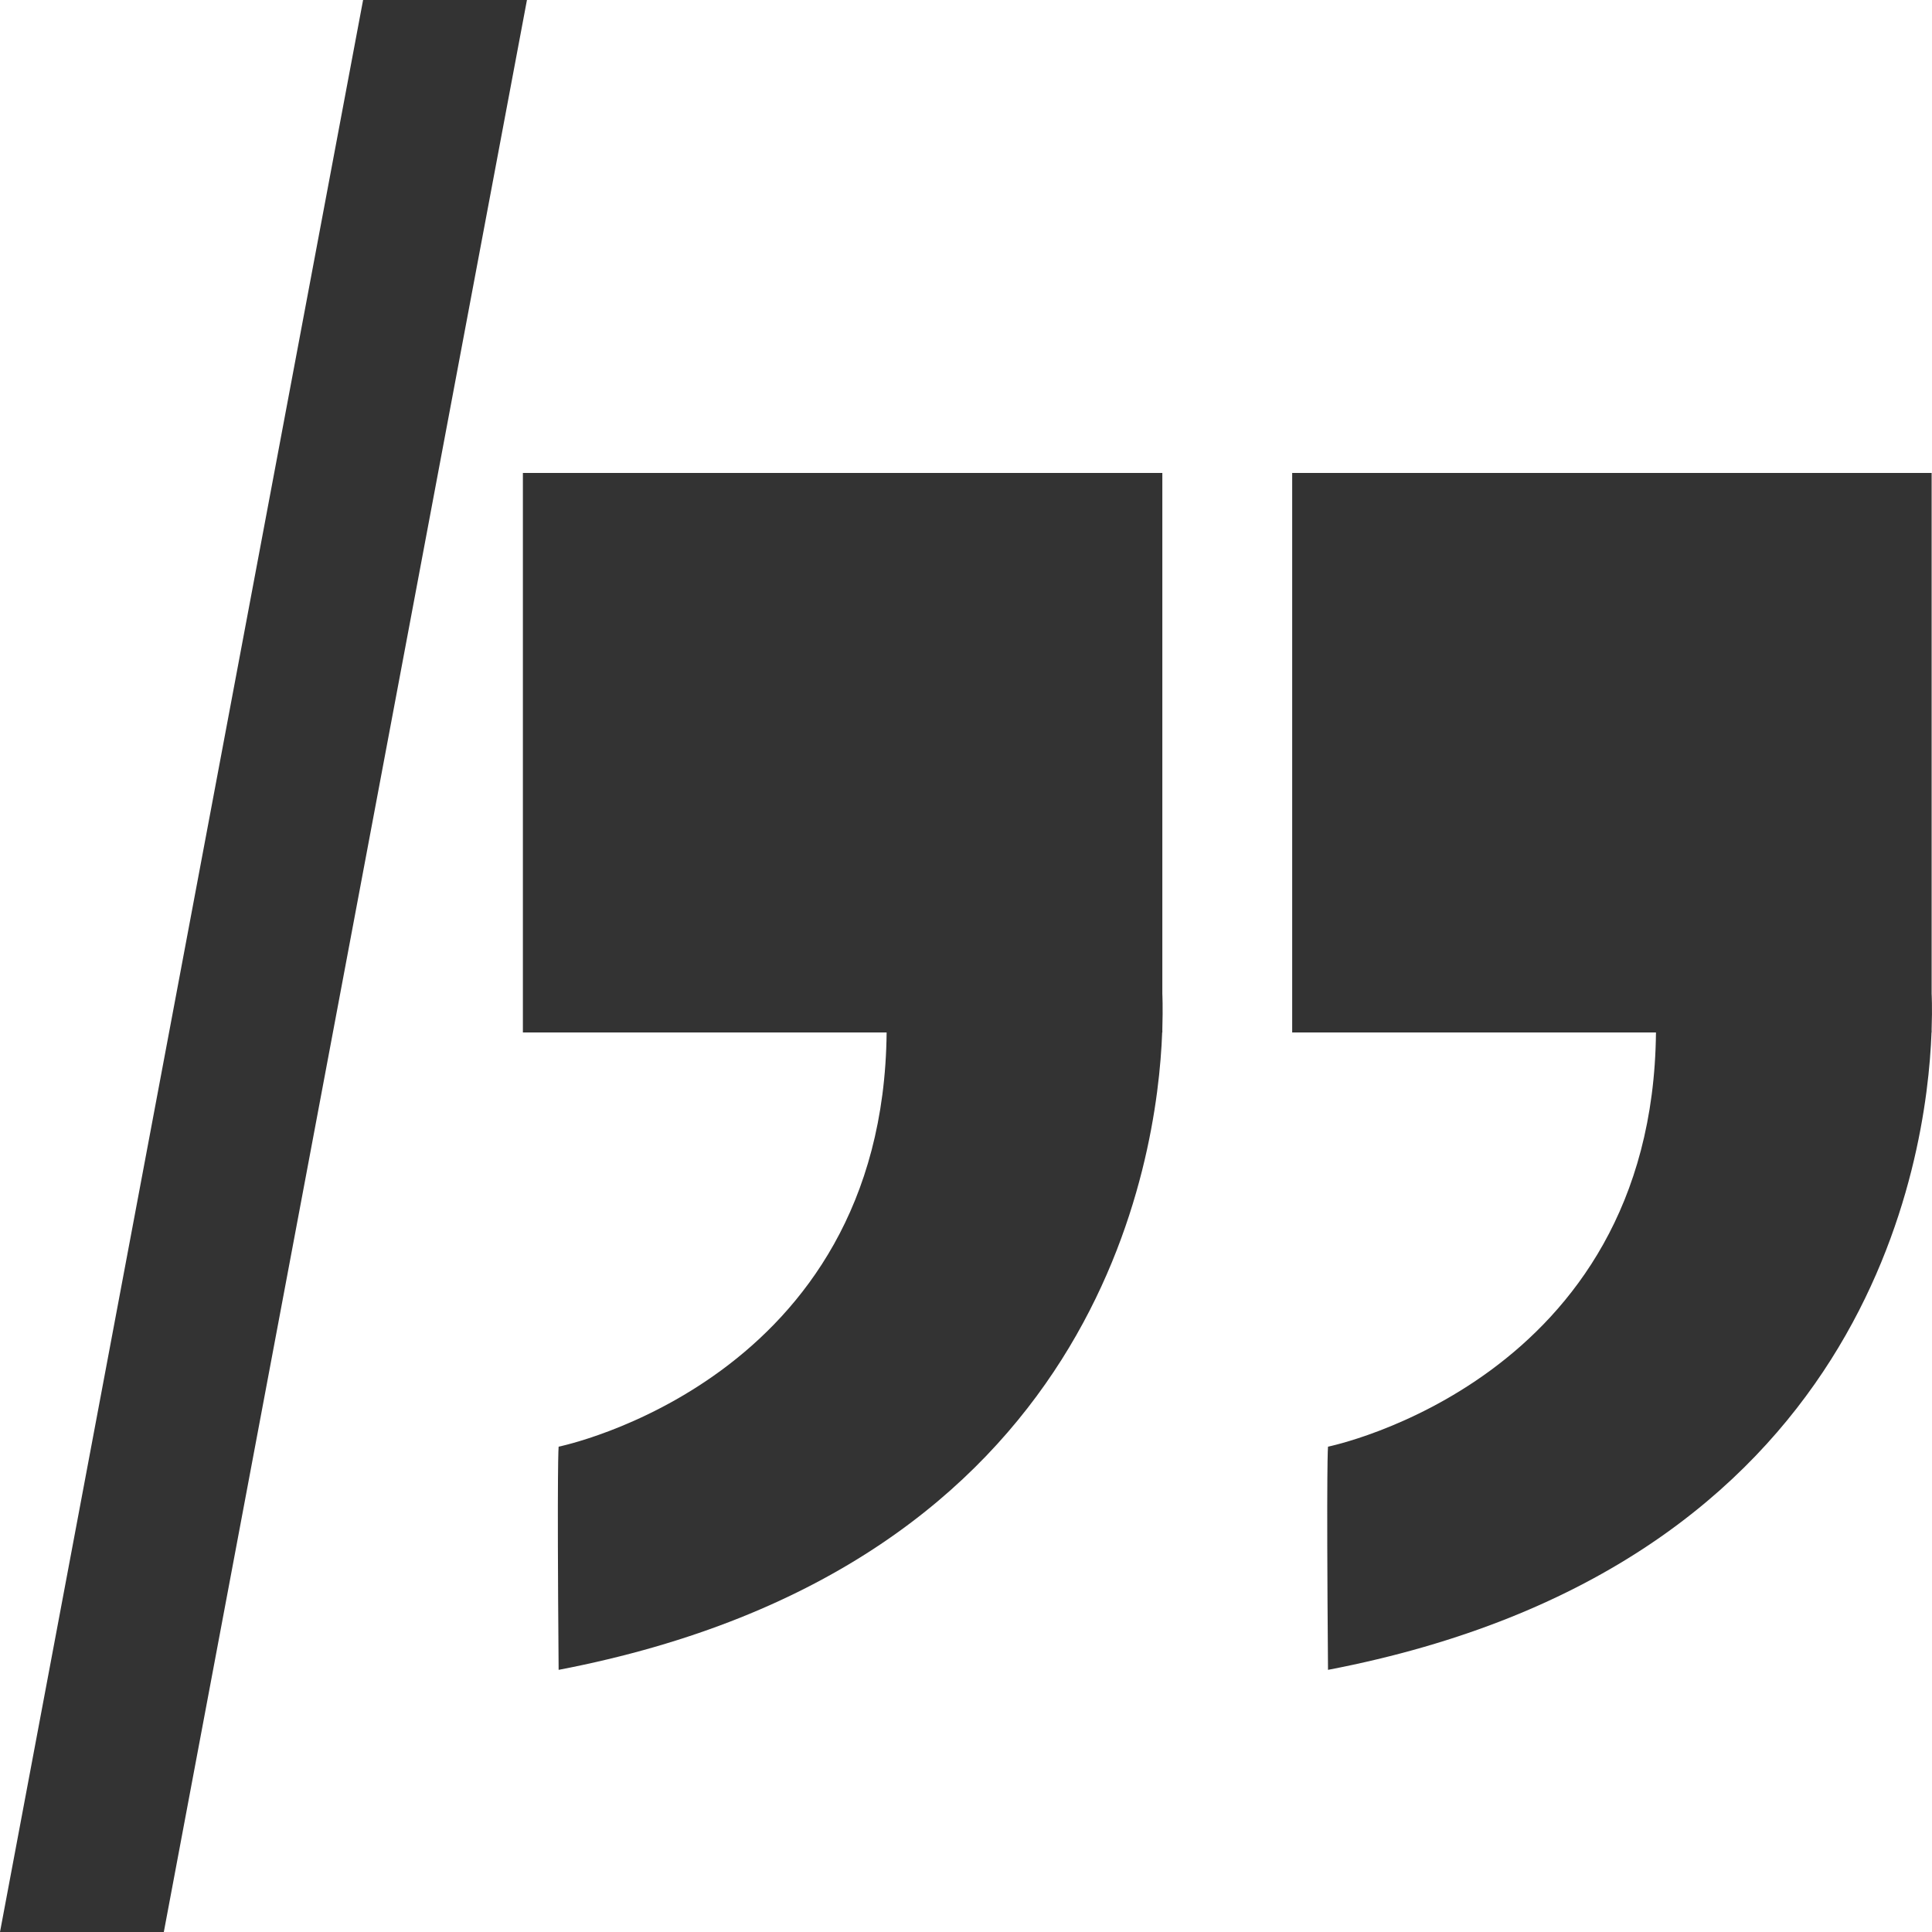
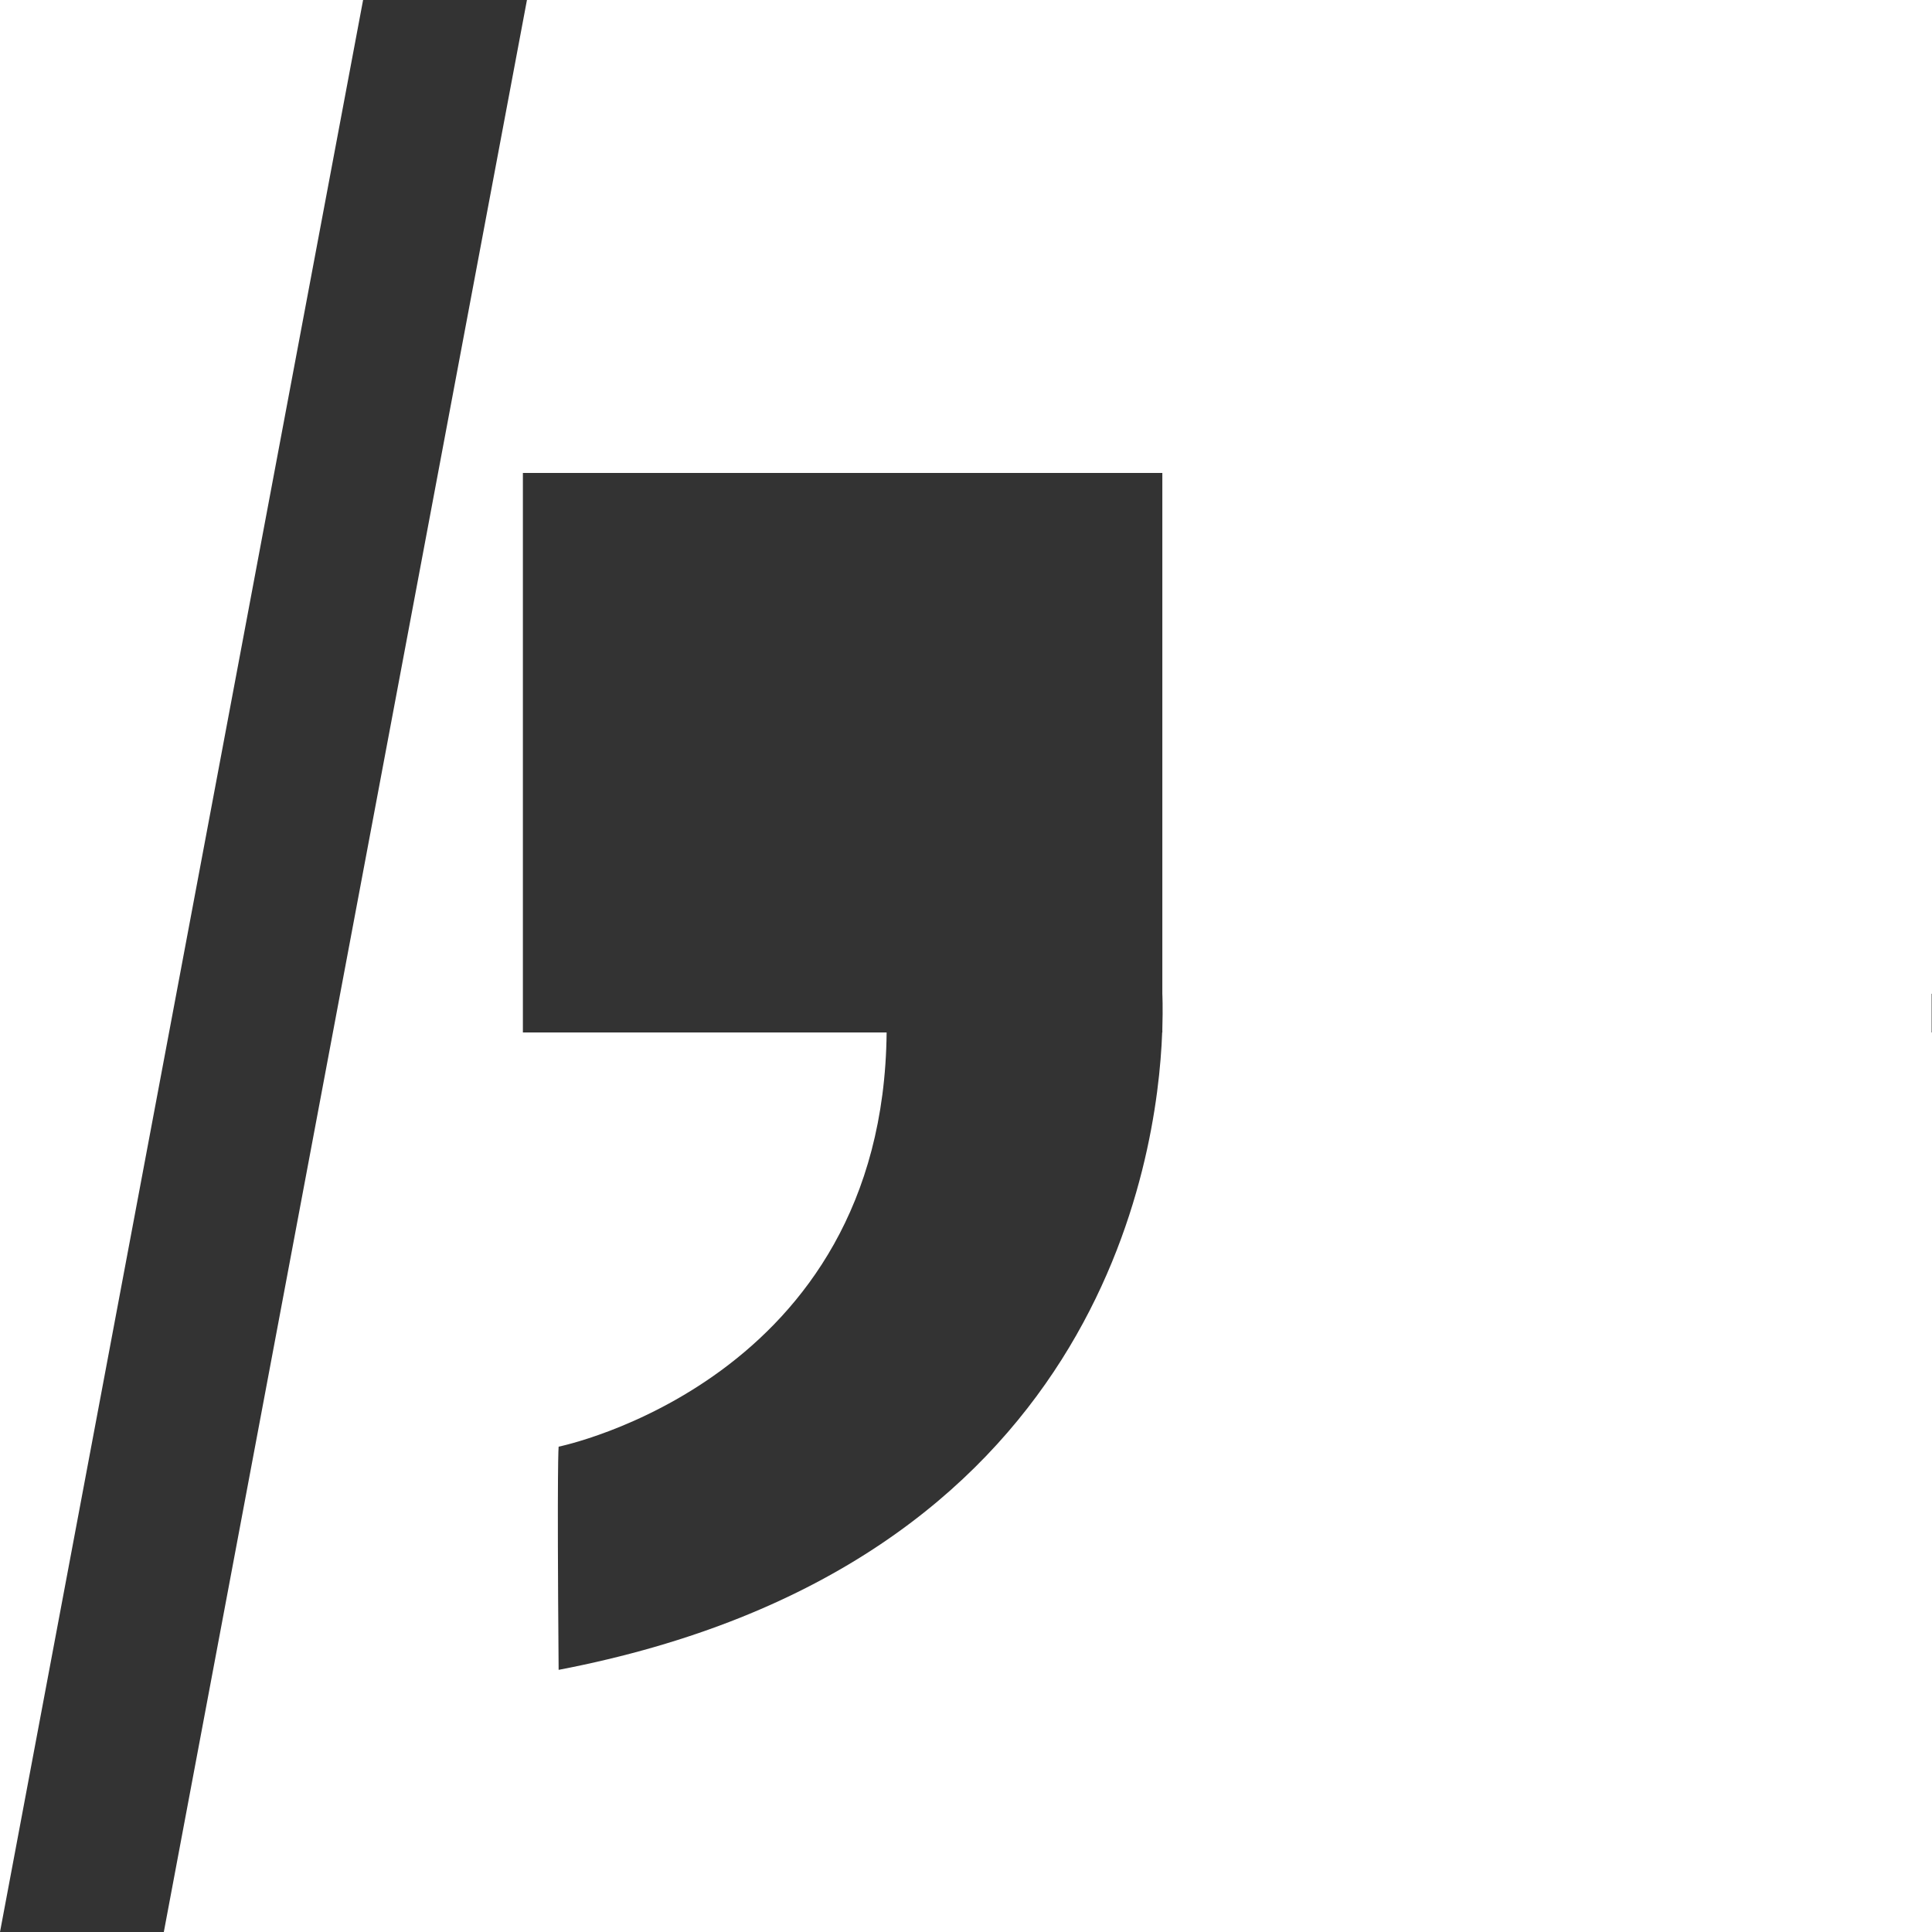
<svg xmlns="http://www.w3.org/2000/svg" viewBox="0 0 48 48" xml:space="preserve">
  <g fill="#333333" class="fill-241f20">
-     <path d="M28.878 11.75H12.991v13.901h9.037c-.083 8.656-8.149 10.291-8.149 10.291s-.043.291 0 5.545c13.447-2.58 14.879-12.694 14.995-15.836h.004v-.086c.017-.538 0-.875 0-.875V11.75zM47.991 24.69V11.75H32.104v13.901h9.038c-.083 8.656-8.148 10.291-8.148 10.291s-.043.291 0 5.545c13.446-2.58 14.878-12.694 14.994-15.836h.003v-.086c.019-.538 0-.875 0-.875zM9.021 0 0 48h4.07l9.022-48z" />
+     <path d="M28.878 11.75H12.991v13.901h9.037c-.083 8.656-8.149 10.291-8.149 10.291s-.043.291 0 5.545c13.447-2.58 14.879-12.694 14.995-15.836h.004v-.086c.017-.538 0-.875 0-.875V11.75zM47.991 24.69V11.75v13.901h9.038c-.083 8.656-8.148 10.291-8.148 10.291s-.043.291 0 5.545c13.446-2.58 14.878-12.694 14.994-15.836h.003v-.086c.019-.538 0-.875 0-.875zM9.021 0 0 48h4.07l9.022-48z" />
  </g>
</svg>